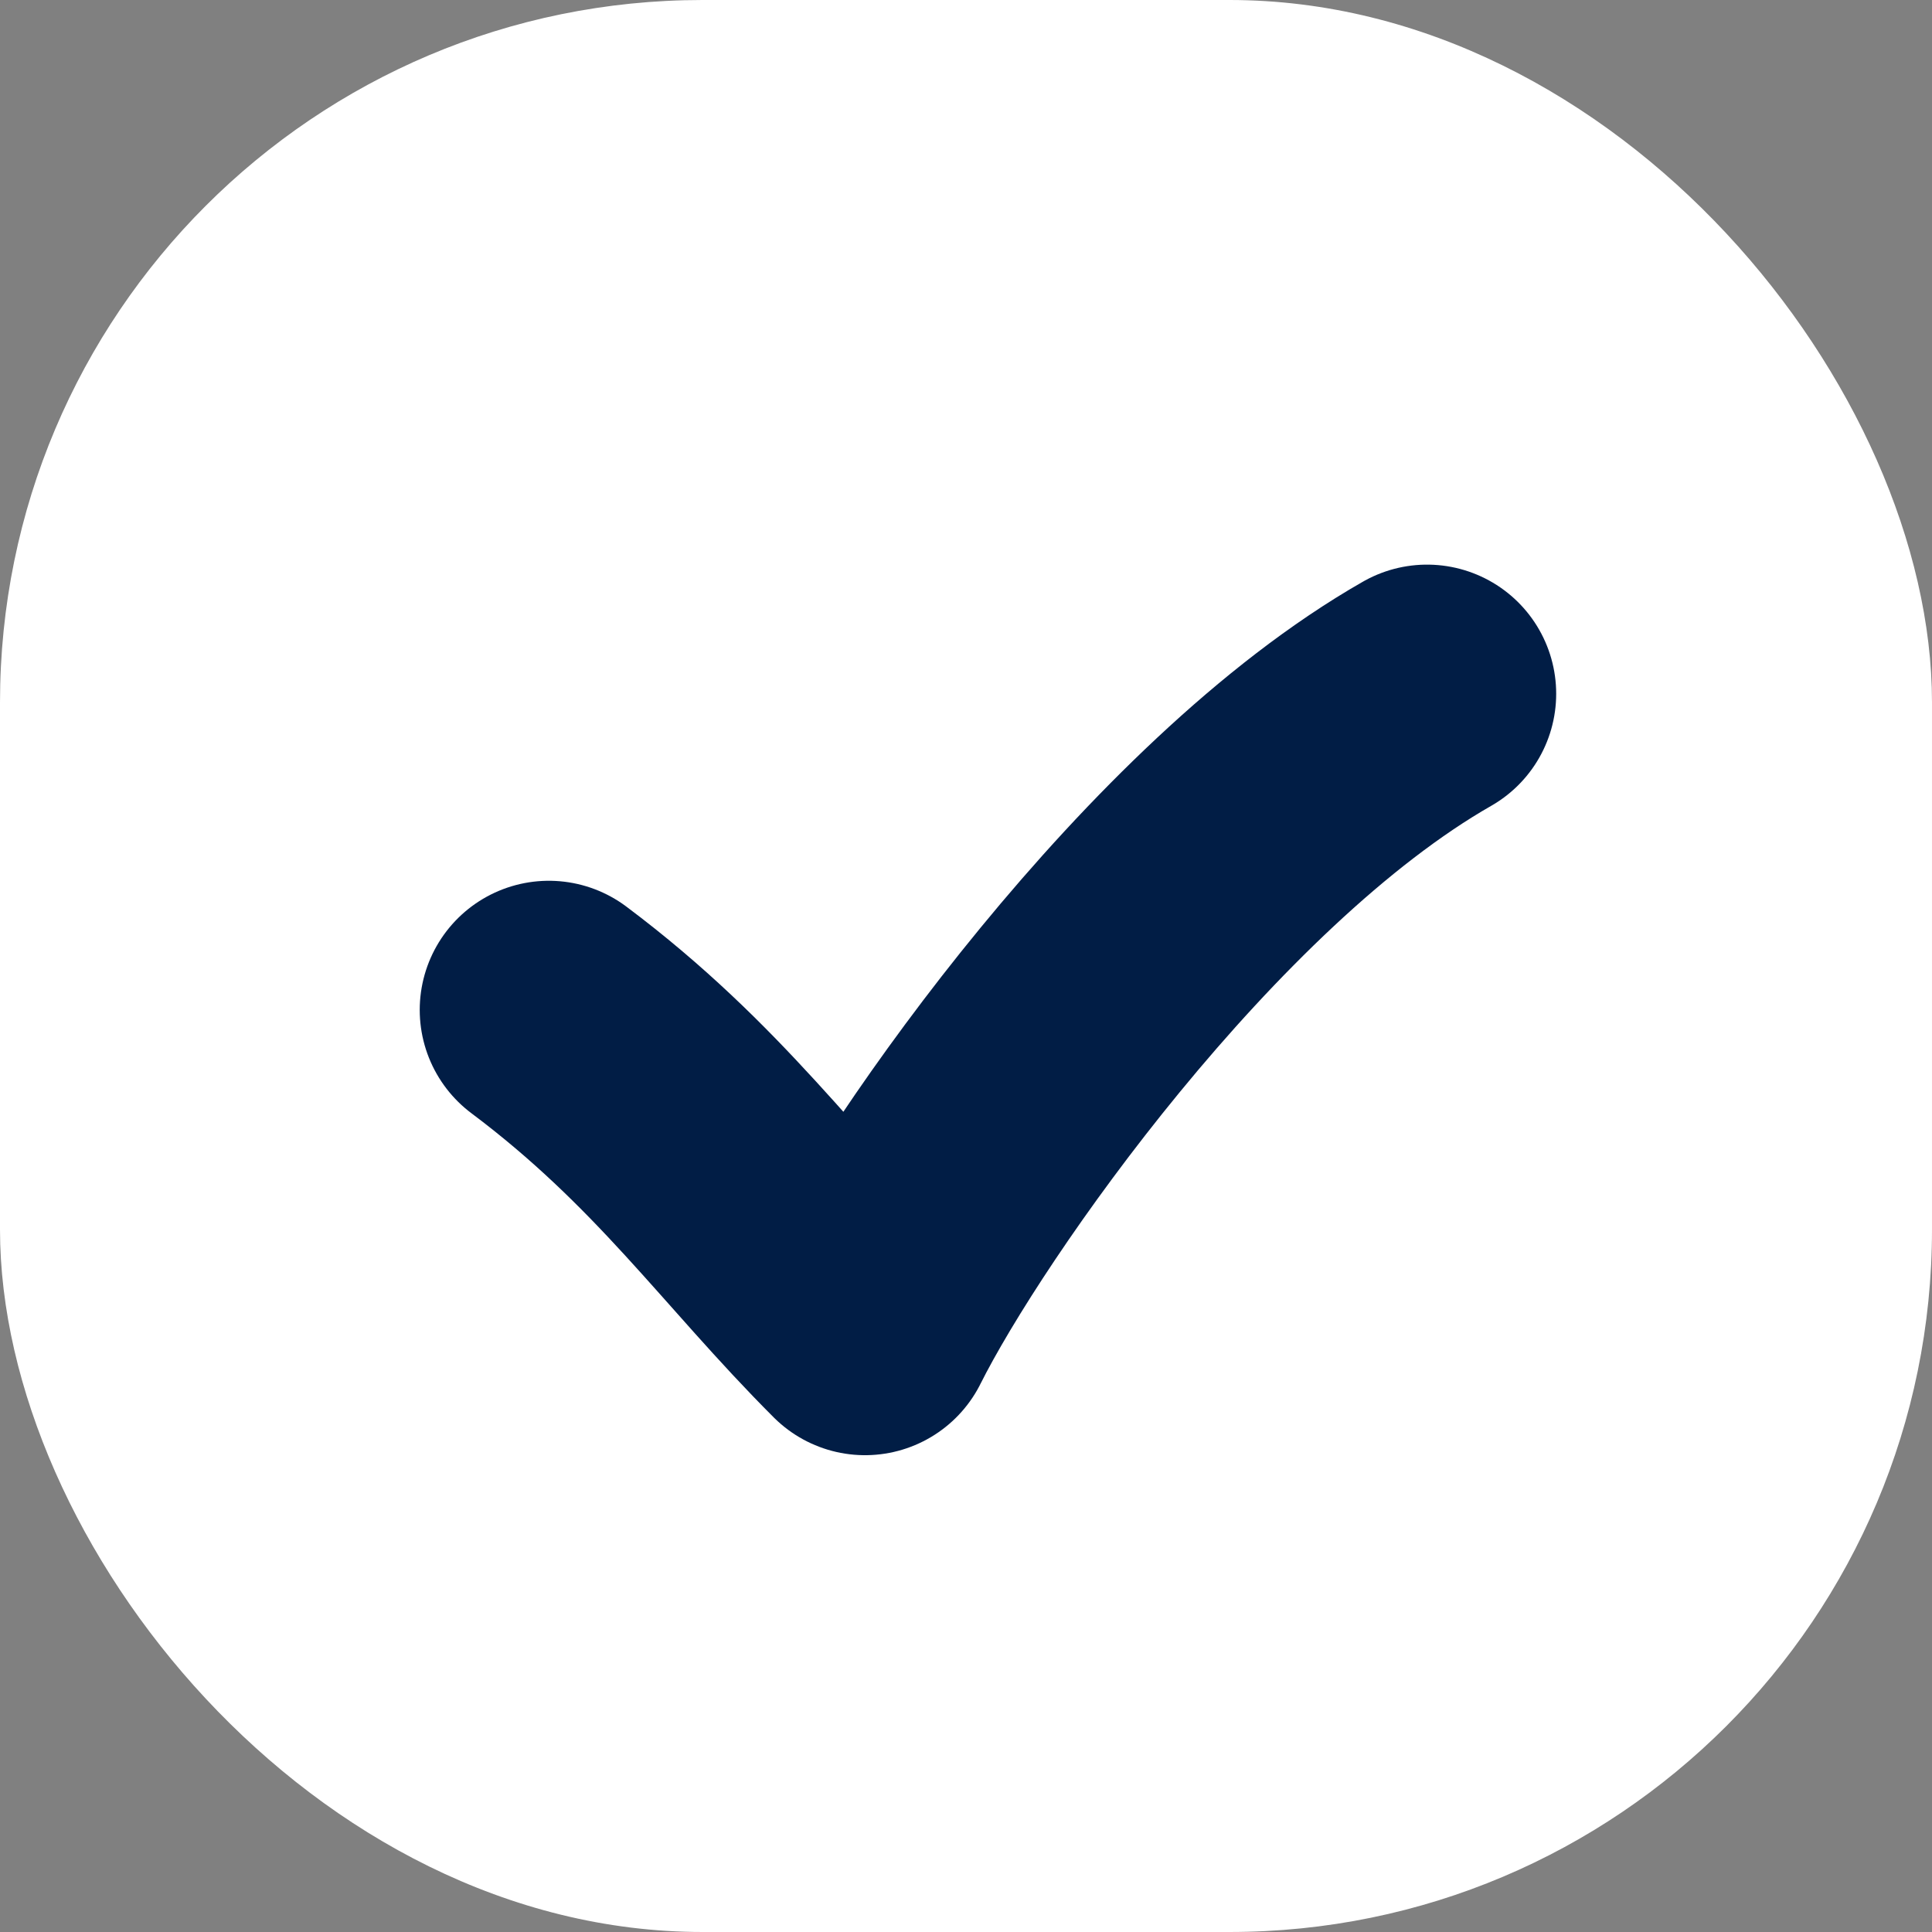
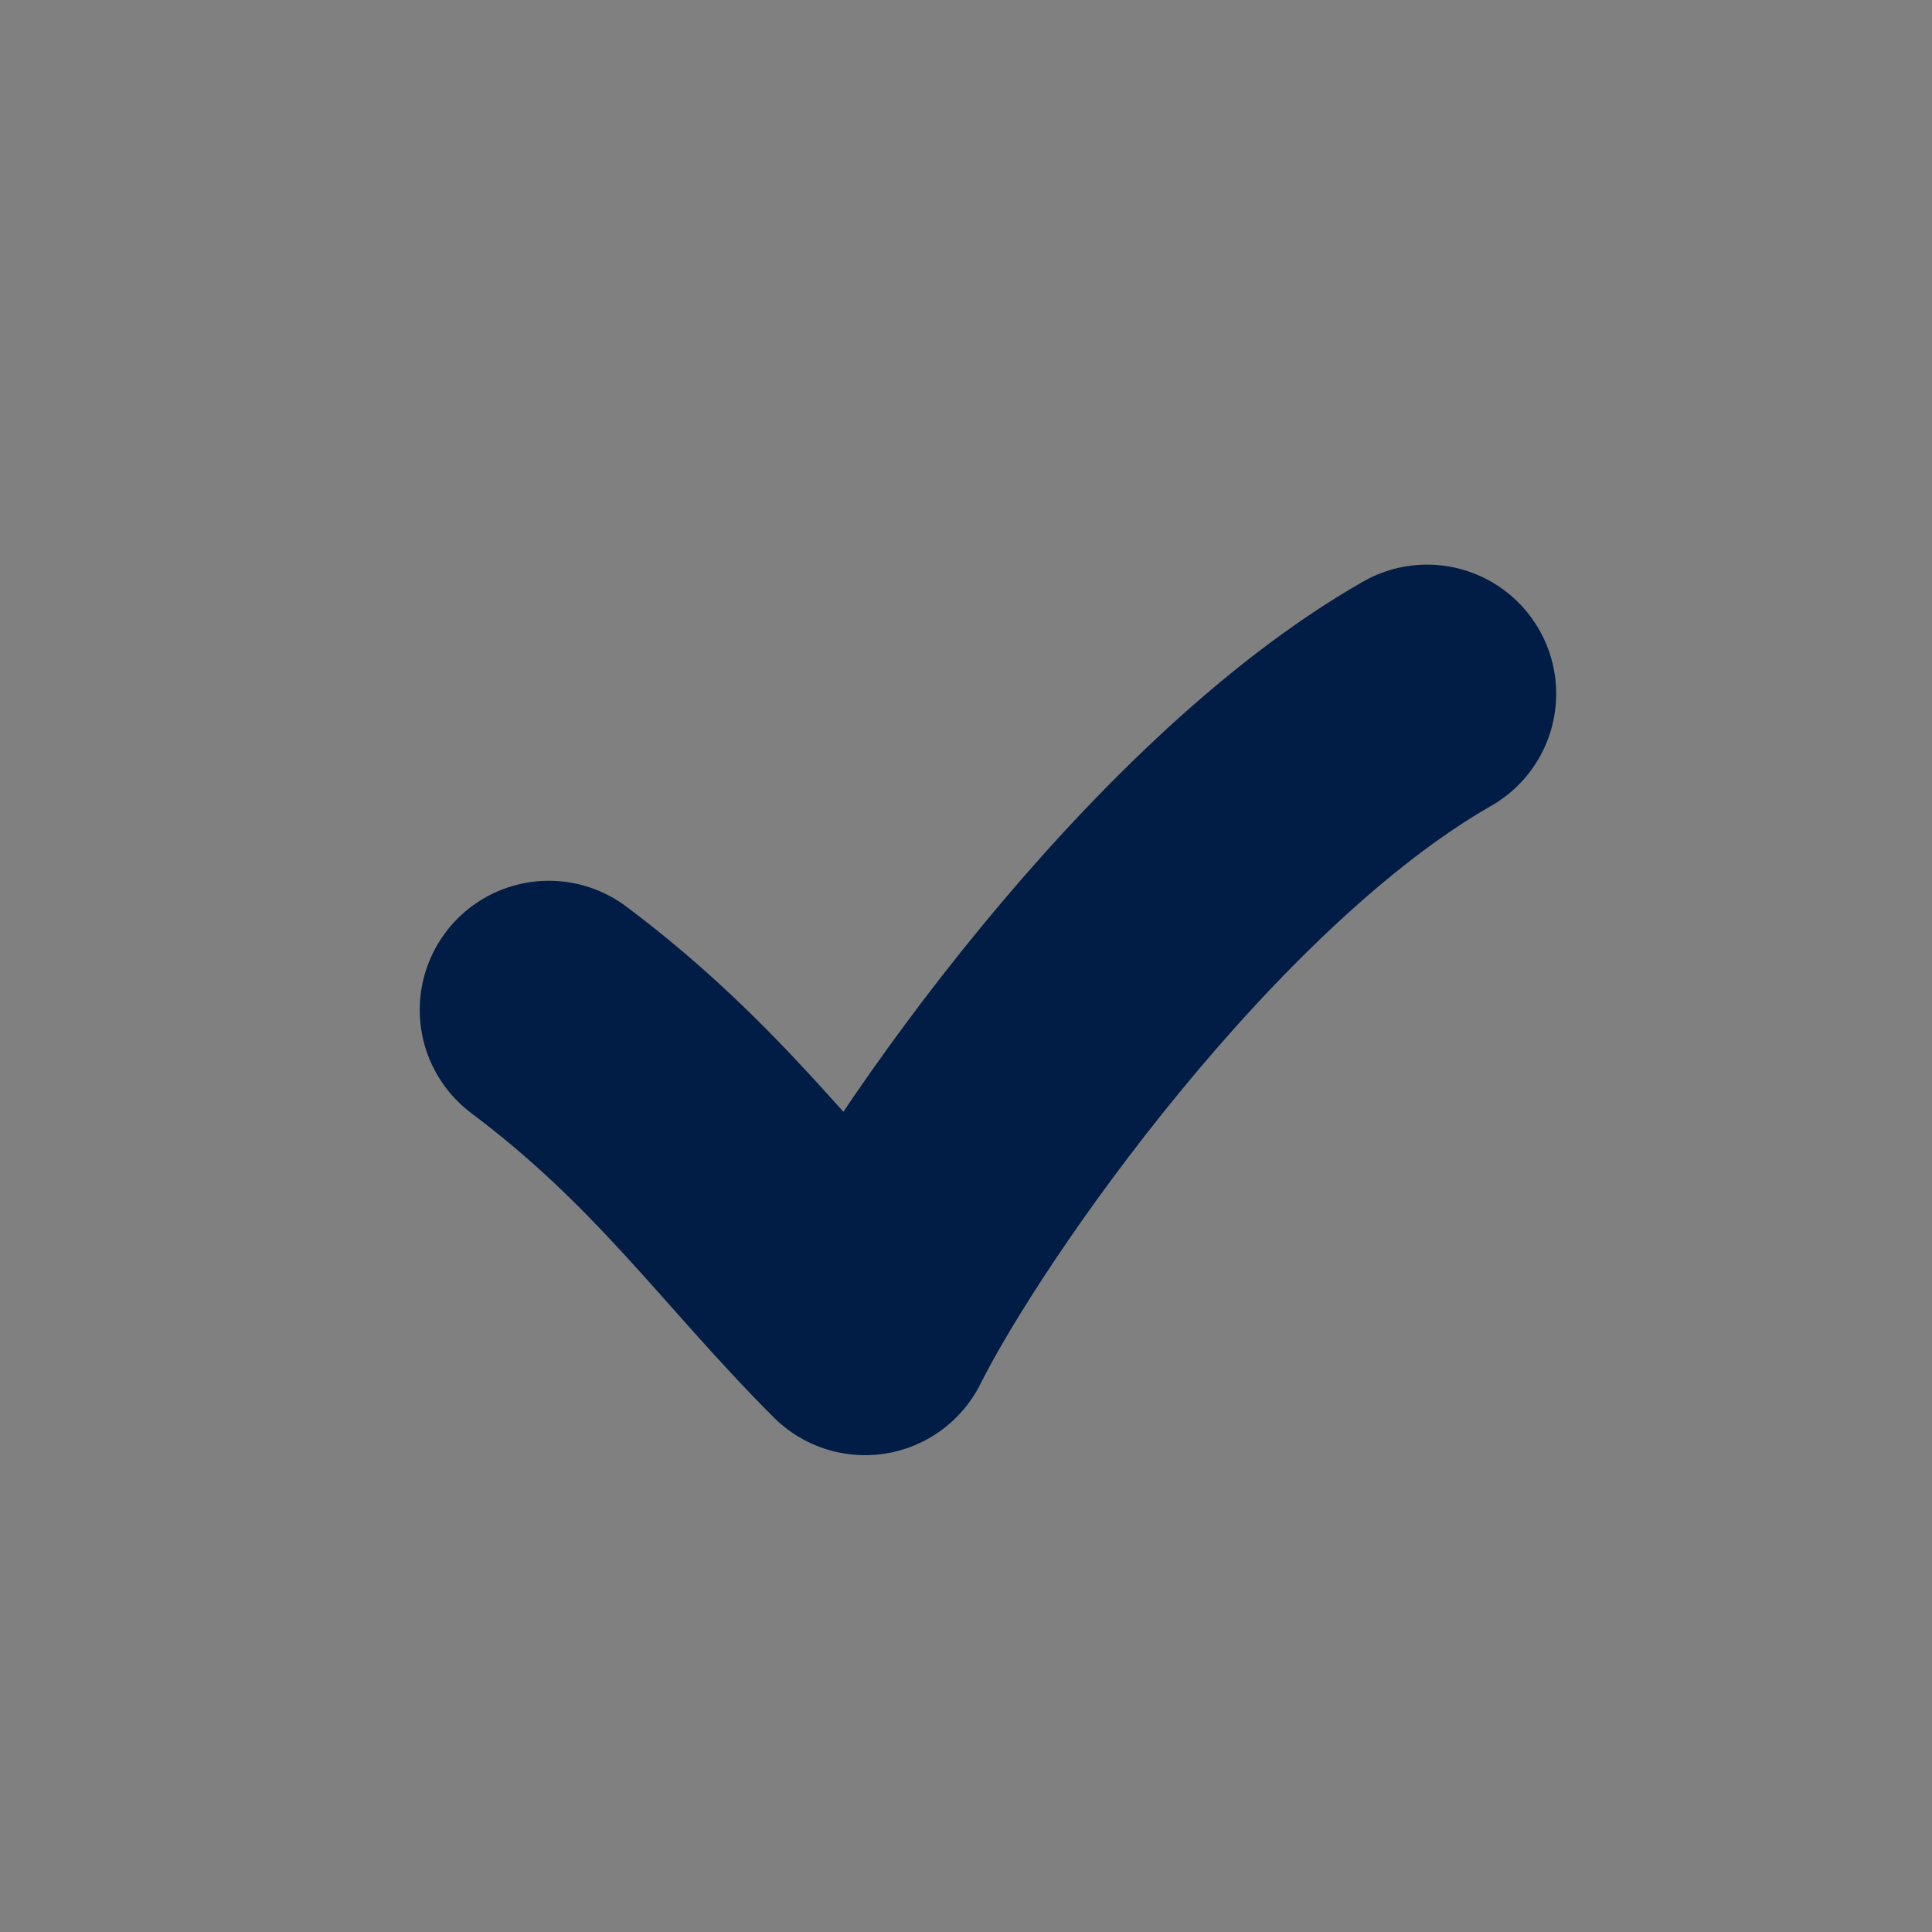
<svg xmlns="http://www.w3.org/2000/svg" width="22" height="22" fill="none">
  <rect width="100%" height="100%" fill="#808080" stroke="none" />
-   <rect width="22" height="22" fill="#fff" rx="8" />
  <path stroke="#011D45" stroke-linecap="round" stroke-linejoin="round" stroke-width="2.941" d="M6.25 11.5c1.6 1.2 2.4 2.4 3.6 3.6.8-1.6 3.6-5.6 6.4-7.2" />
</svg>